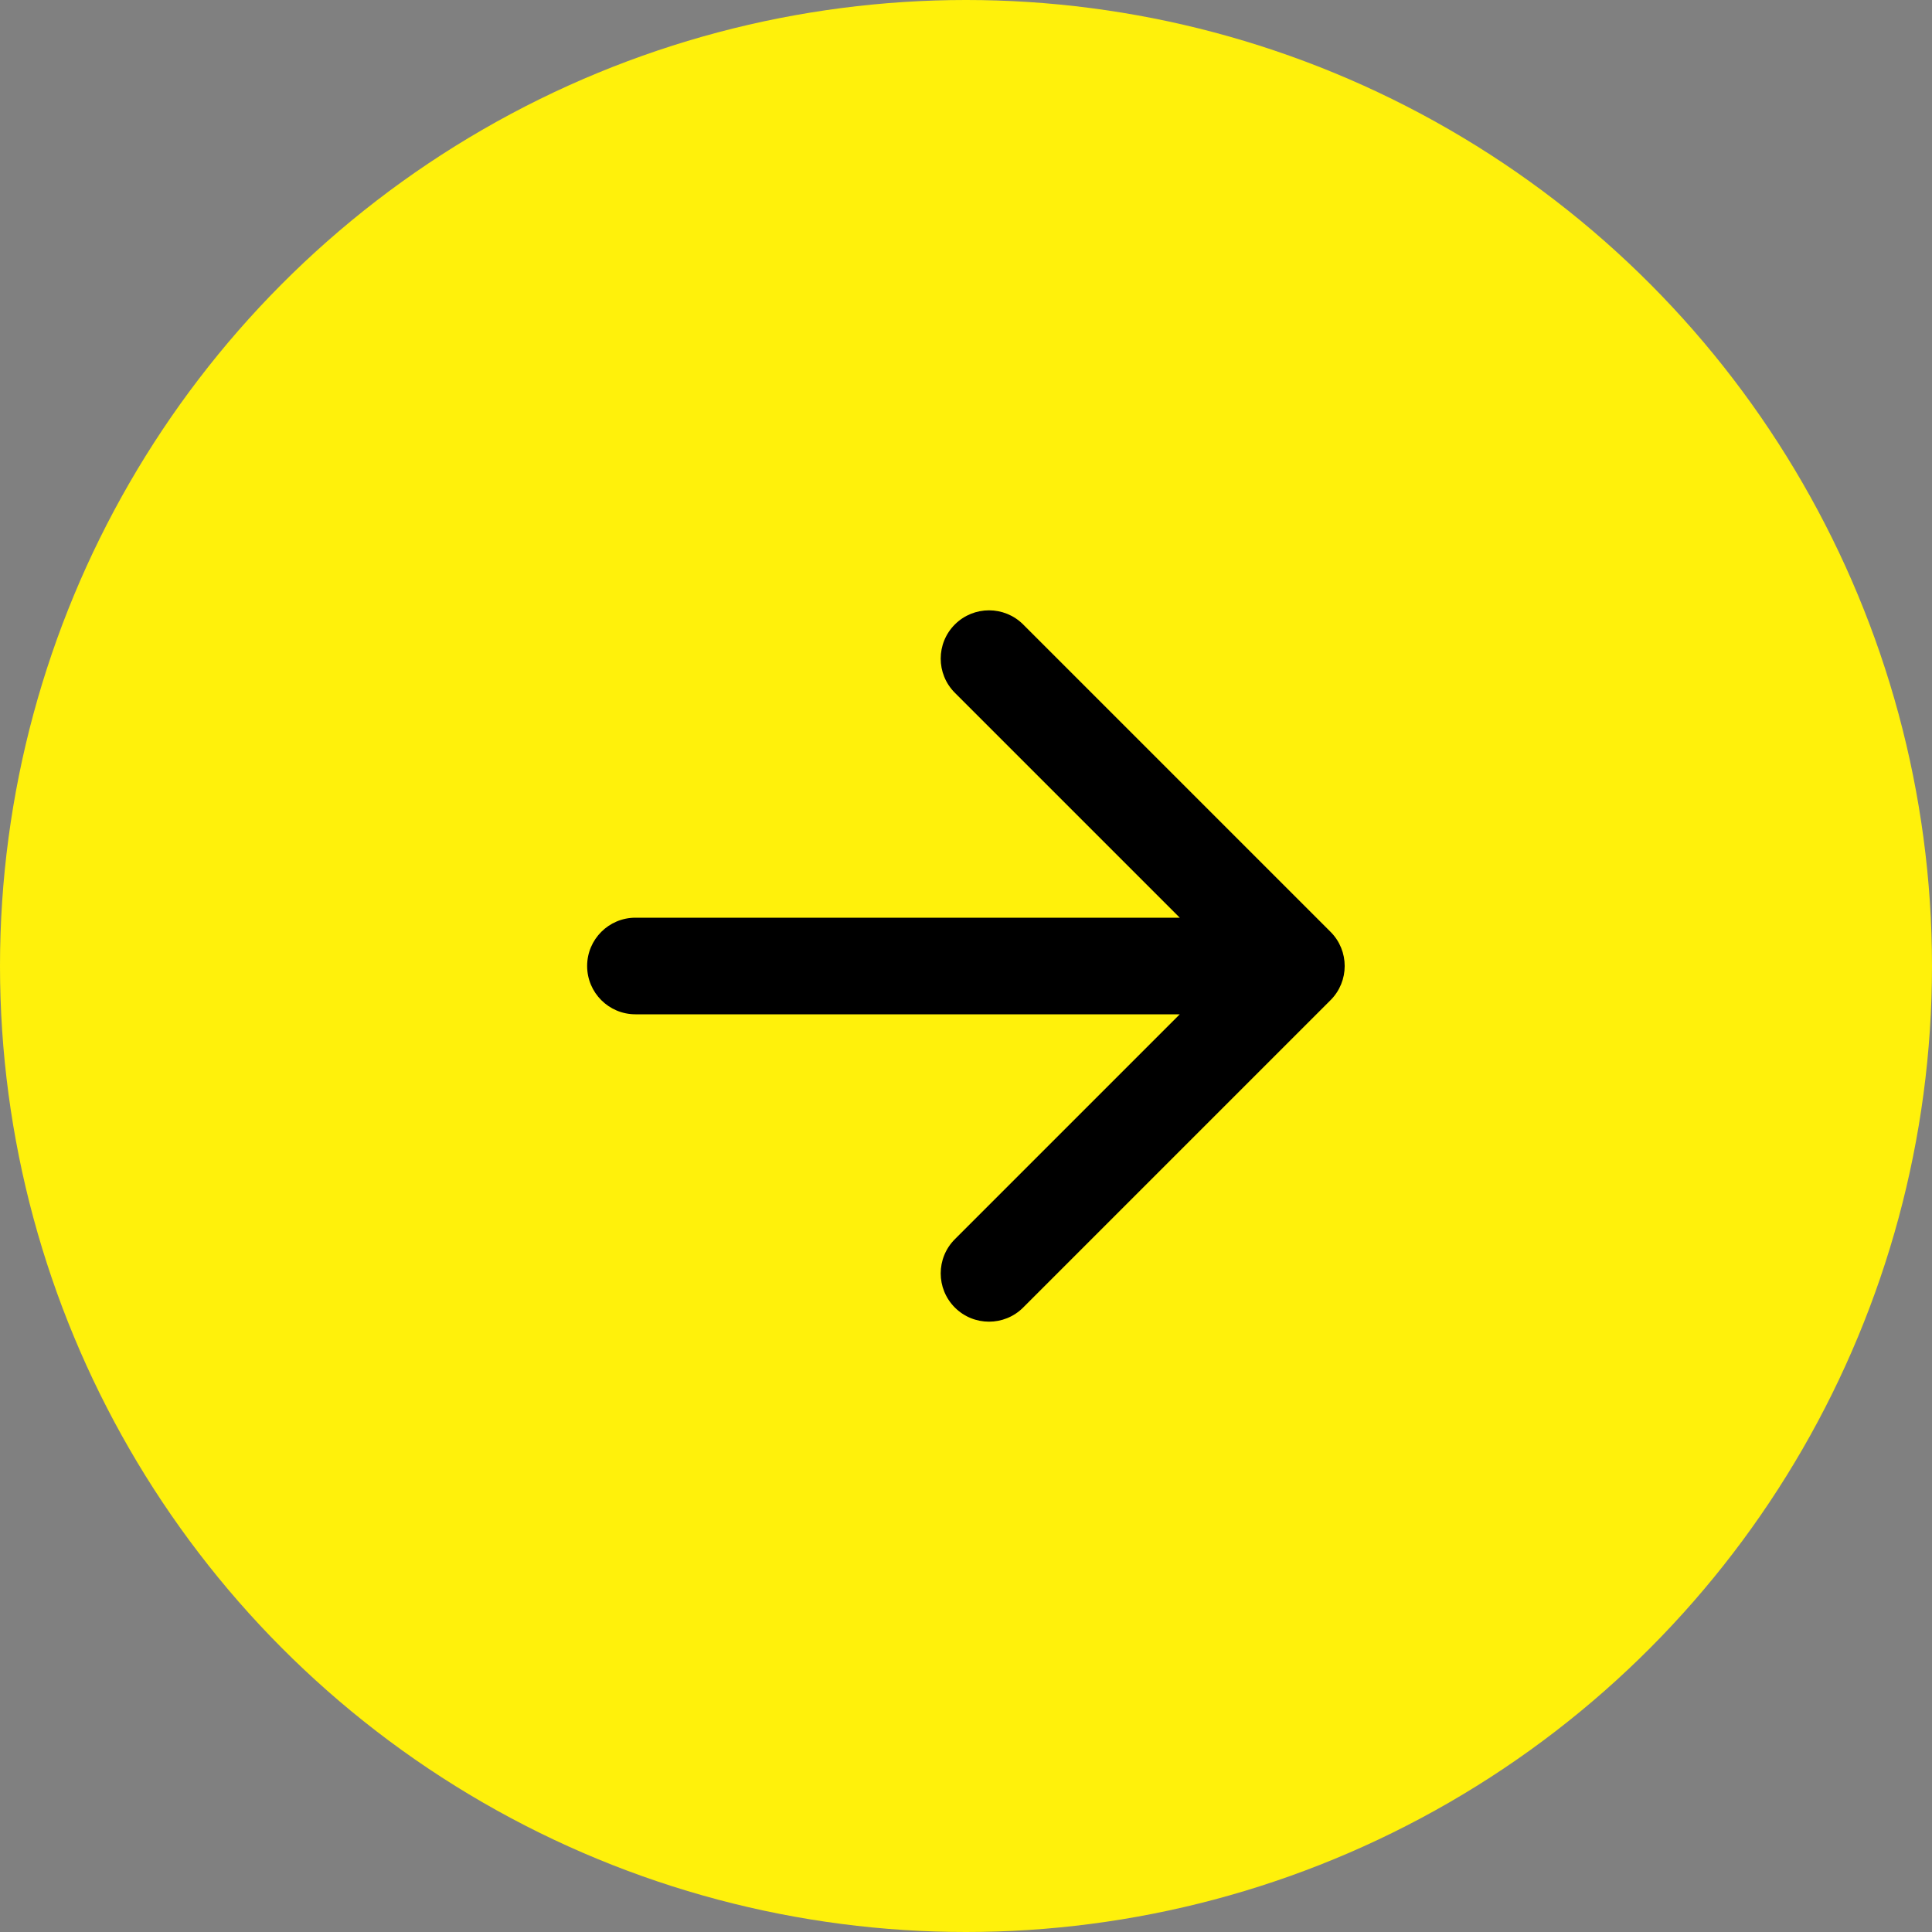
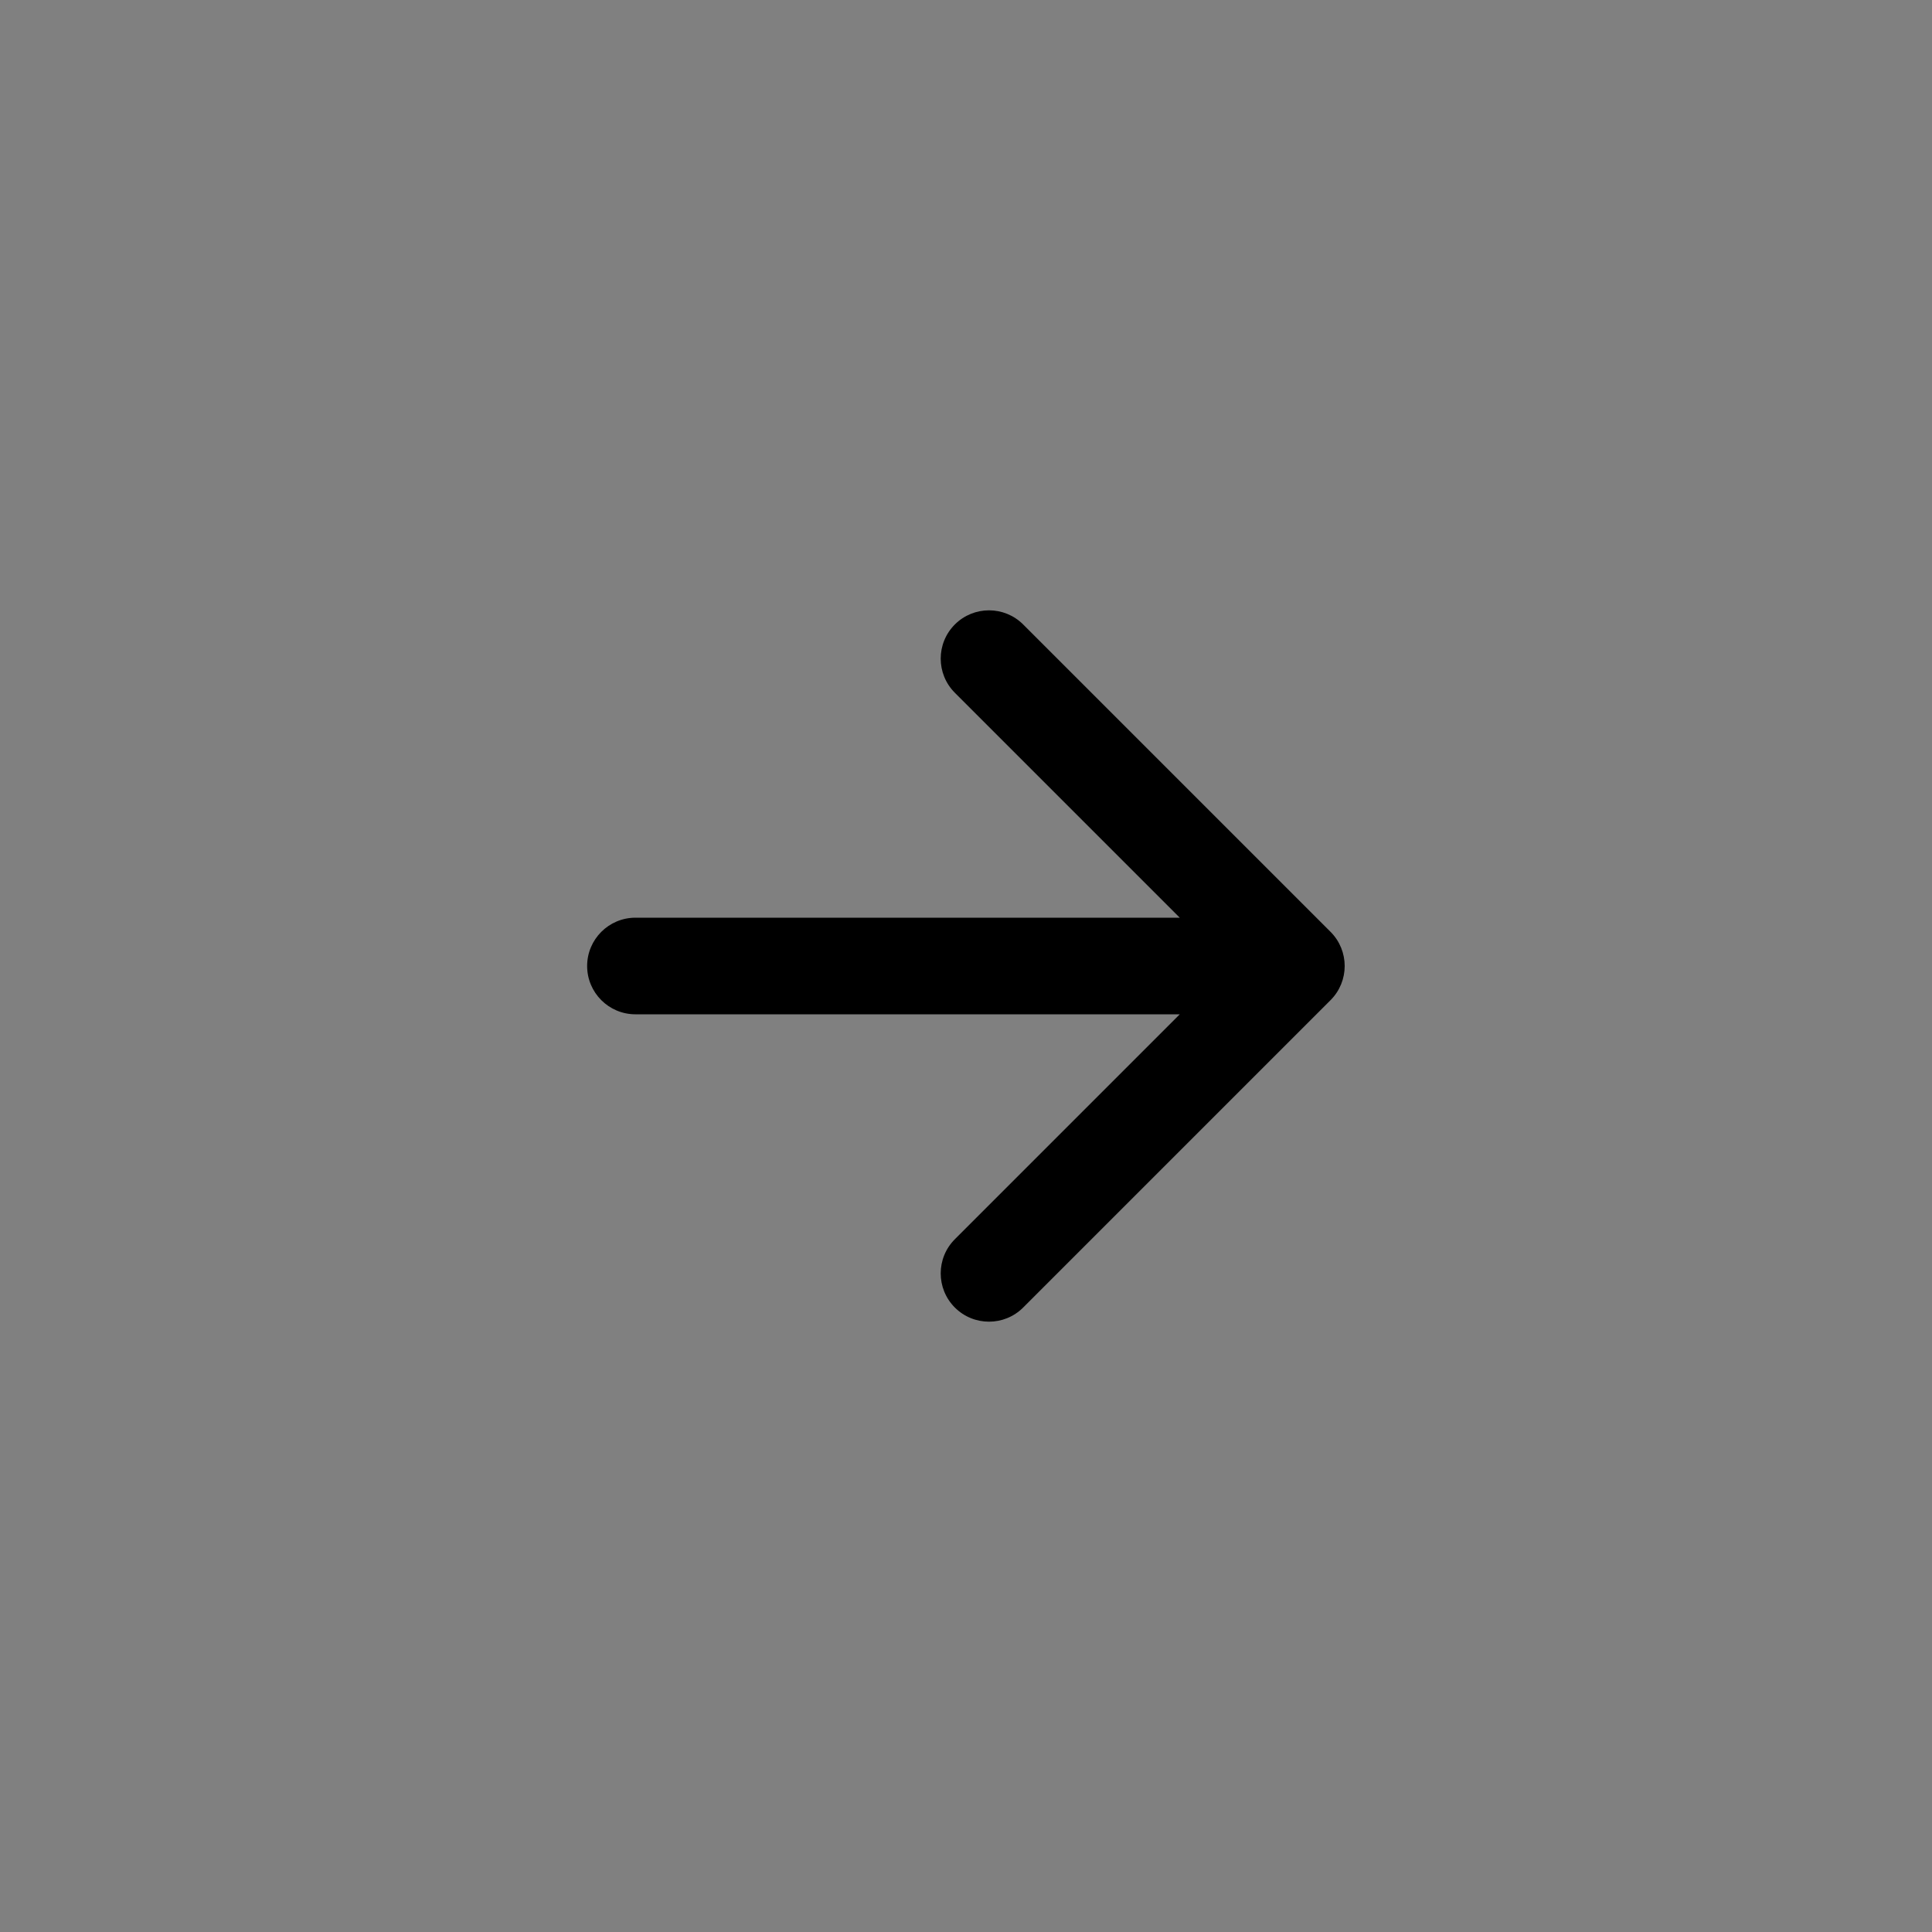
<svg xmlns="http://www.w3.org/2000/svg" width="60" height="60" viewBox="0 0 60 60" fill="none">
  <rect x="0" y="0" width="60" height="60" fill="#808080" stroke="none" />
-   <circle cx="30" cy="30" r="30" fill="#FFF10B" />
  <path d="M19.734 28.5C18.906 28.5 18.234 29.172 18.234 30C18.234 30.828 18.906 31.5 19.734 31.5V28.5ZM41.321 31.061C41.907 30.475 41.907 29.525 41.321 28.939L31.775 19.393C31.19 18.808 30.24 18.808 29.654 19.393C29.068 19.979 29.068 20.929 29.654 21.515L38.139 30L29.654 38.485C29.068 39.071 29.068 40.021 29.654 40.607C30.24 41.192 31.19 41.192 31.775 40.607L41.321 31.061ZM19.734 31.5L40.261 31.5V28.5L19.734 28.5V31.5Z" fill="black" />
</svg>